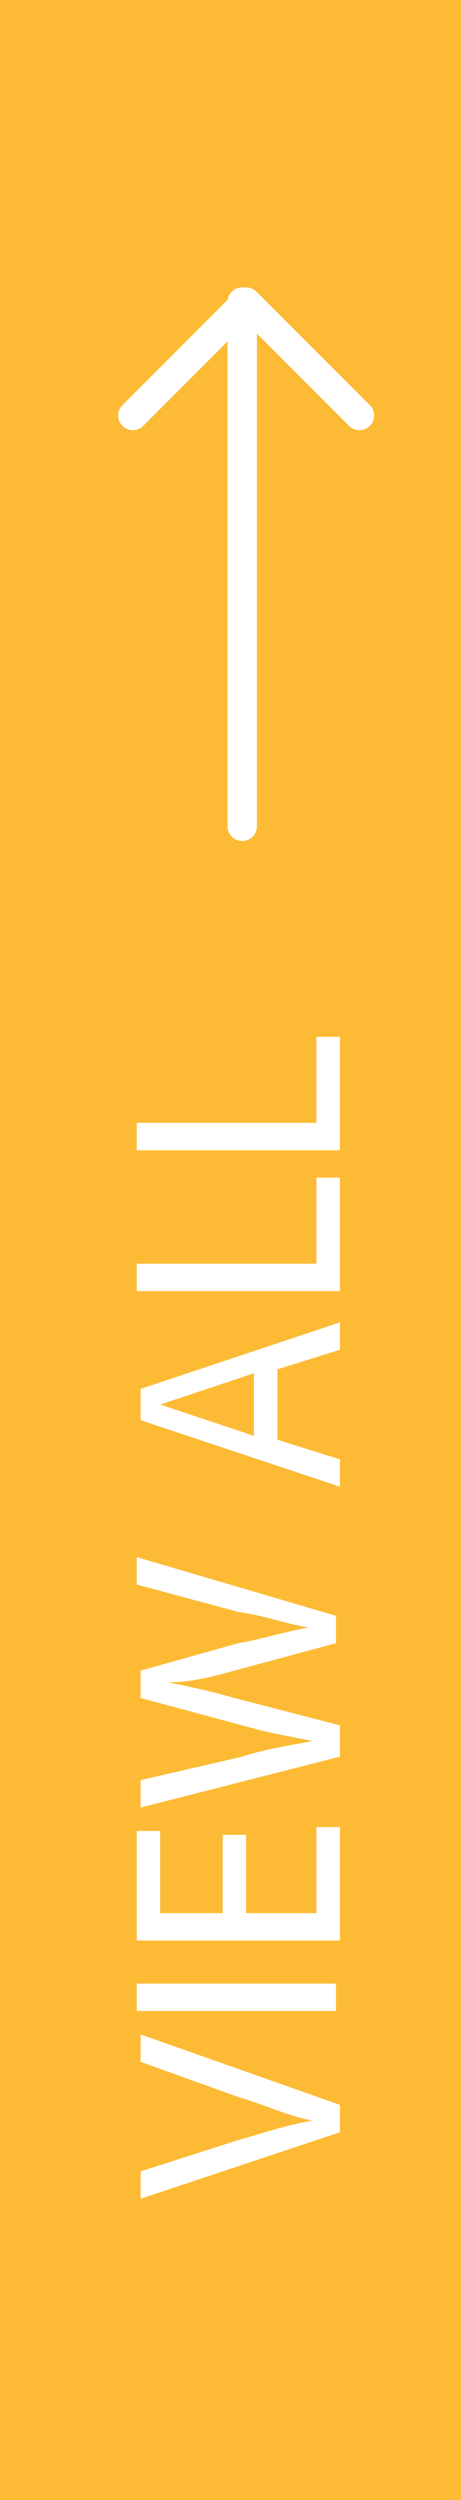
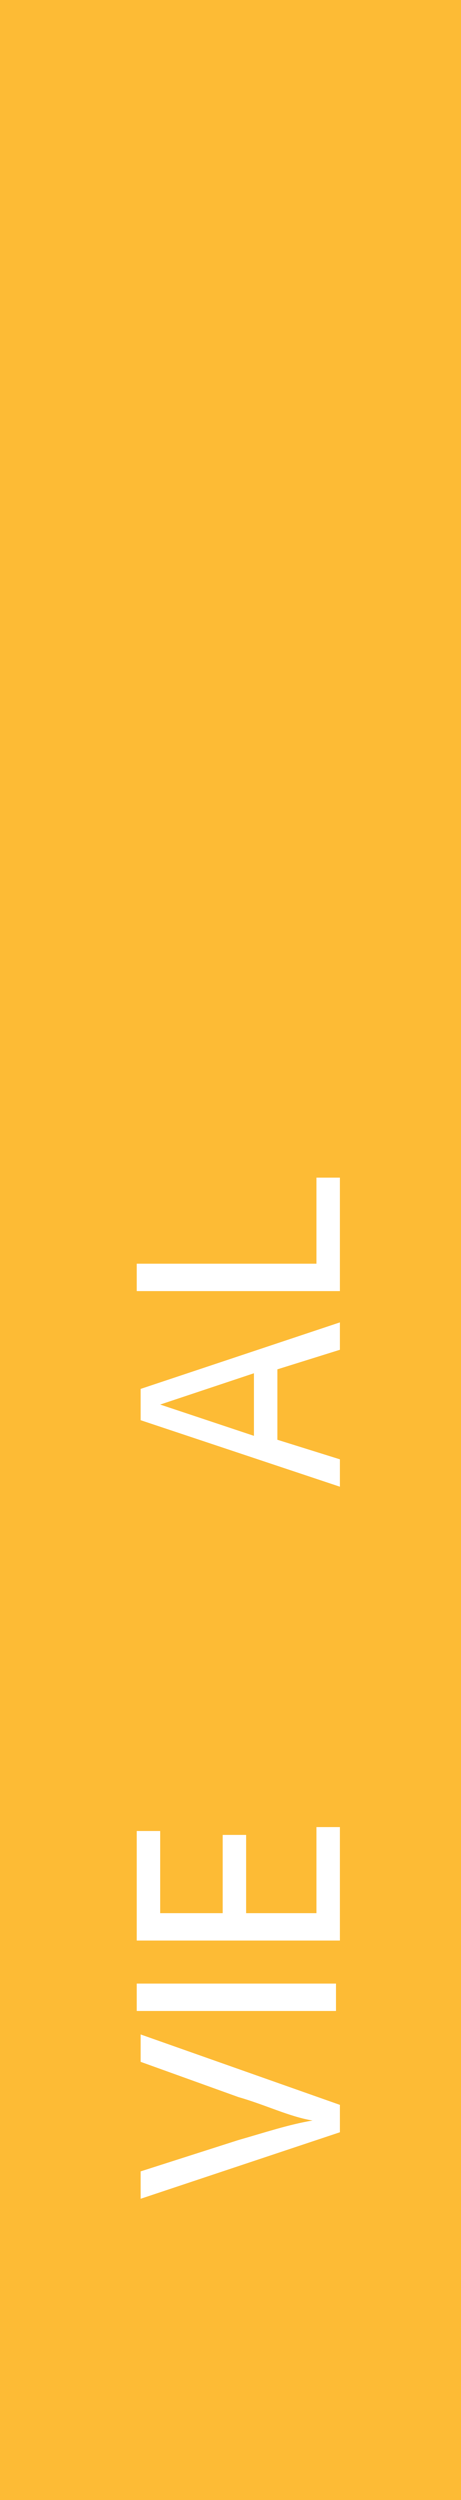
<svg xmlns="http://www.w3.org/2000/svg" version="1.1" id="Layer_1" x="0px" y="0px" viewBox="0 0 11.8 63.9" style="enable-background:new 0 0 11.8 63.9;" xml:space="preserve">
  <style type="text/css">
	.st0{fill:#FDBB35;}
	.st1{fill:#FFFFFF;}
	.st2{fill:none;stroke:#FFFFFF;stroke-width:0.75;stroke-linecap:round;stroke-linejoin:round;}
</style>
  <rect class="st0" width="11.8" height="63.9" />
  <g>
    <g>
      <path class="st1" d="M8.7,54.5l-5.1,1.7v-0.7l2.5-0.8c0.7-0.2,1.3-0.4,1.9-0.5v0c-0.6-0.1-1.2-0.4-1.9-0.6l-2.5-0.9v-0.7l5.1,1.8    V54.5z" />
      <path class="st1" d="M3.5,50.7h5.1v0.7H3.5V50.7z" />
      <path class="st1" d="M6.3,46.9v2h1.8v-2.2h0.6v2.9H3.5v-2.8h0.6v2.1h1.6v-2H6.3z" />
-       <path class="st1" d="M8.7,44.9l-5.1,1.3v-0.7l2.6-0.6c0.6-0.2,1.3-0.3,1.8-0.4v0c-0.5-0.1-1.1-0.2-1.8-0.4l-2.6-0.7v-0.7L6.1,42    c0.6-0.1,1.2-0.3,1.8-0.4v0c-0.6-0.1-1.1-0.3-1.8-0.4l-2.6-0.7v-0.7l5.1,1.5v0.7L6,42.7C5.3,42.9,4.8,43,4.3,43v0    c0.5,0.1,1,0.2,1.7,0.4l2.7,0.7V44.9z" />
      <path class="st1" d="M7.1,36.8l1.6,0.5V38l-5.1-1.7v-0.8l5.1-1.7v0.7L7.1,35V36.8z M6.5,35.1l-1.5,0.5c-0.3,0.1-0.6,0.2-0.9,0.3v0    c0.3,0.1,0.6,0.2,0.9,0.3l1.5,0.5V35.1z" />
      <path class="st1" d="M3.5,33v-0.7h4.6v-2.2h0.6V33H3.5z" />
-       <path class="st1" d="M3.5,29.4v-0.7h4.6v-2.2h0.6v2.9H3.5z" />
    </g>
    <g id="Icon_feather-arrow-right" transform="translate(-6 -5.379)">
-       <path id="Path_1" class="st2" d="M12.2,26.5V13.1" />
-       <path id="Path_2" class="st2" d="M9.4,16l2.9-2.9l2.9,2.9" />
-     </g>
+       </g>
  </g>
</svg>